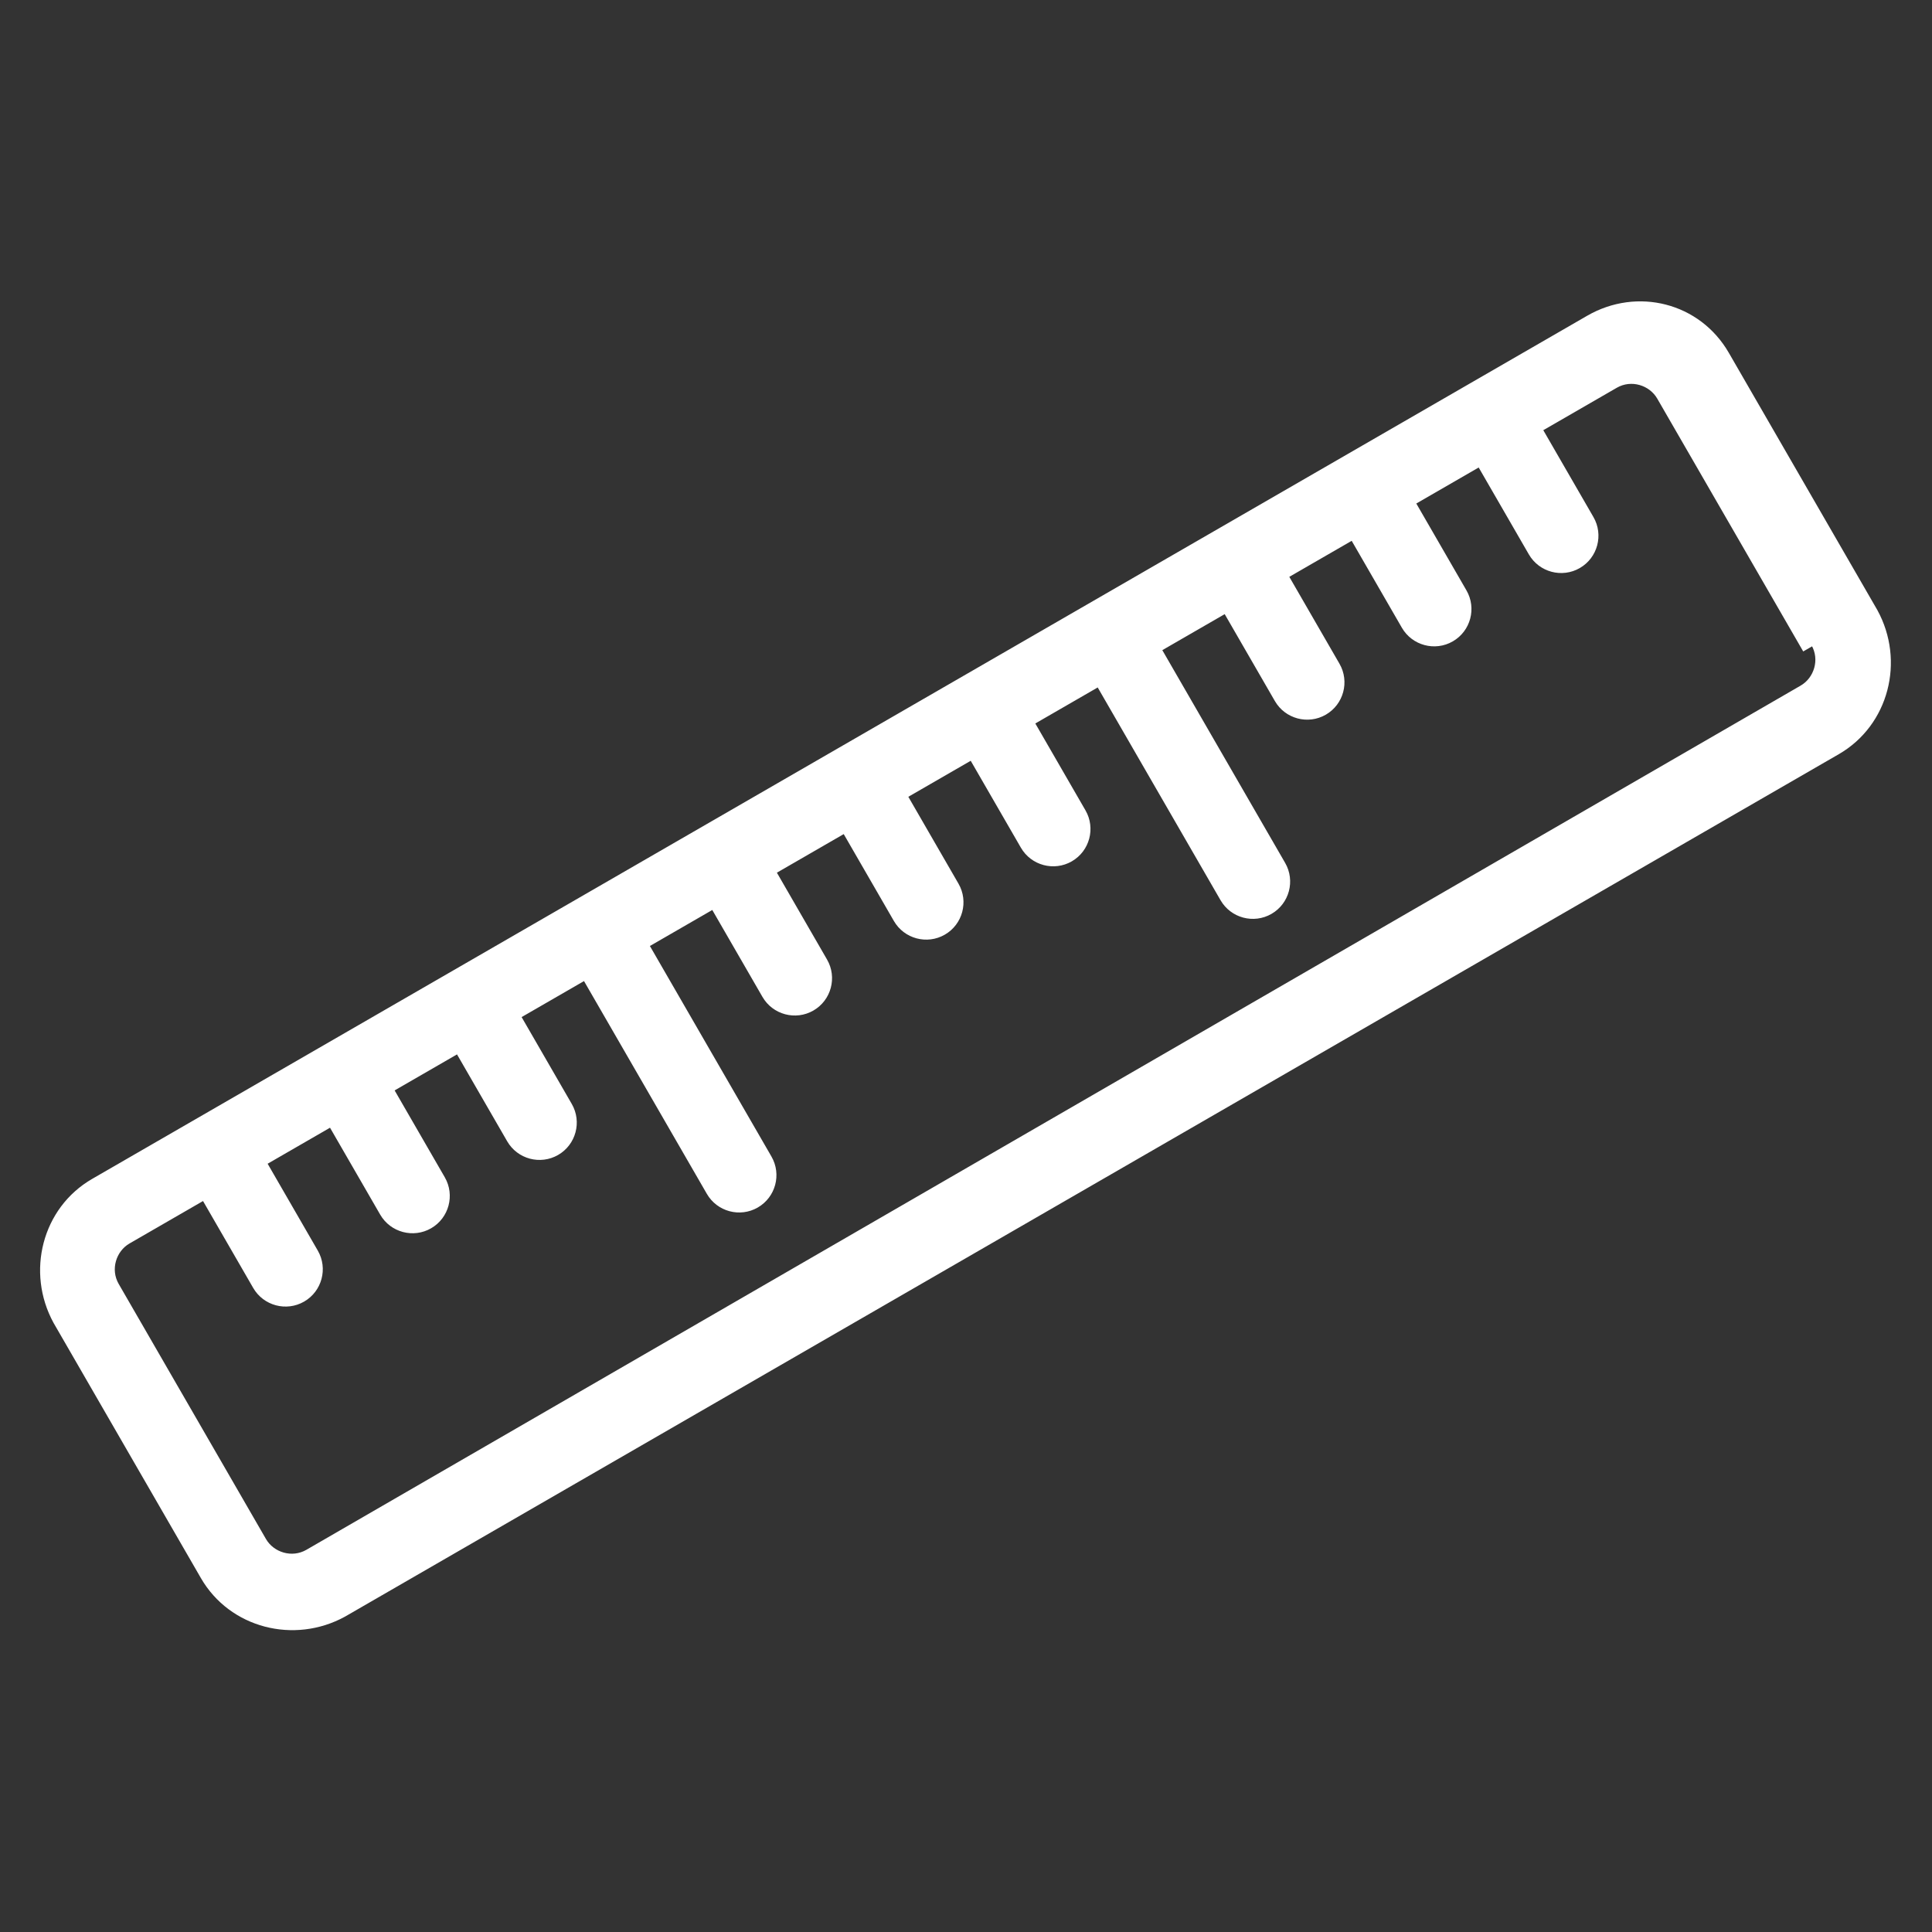
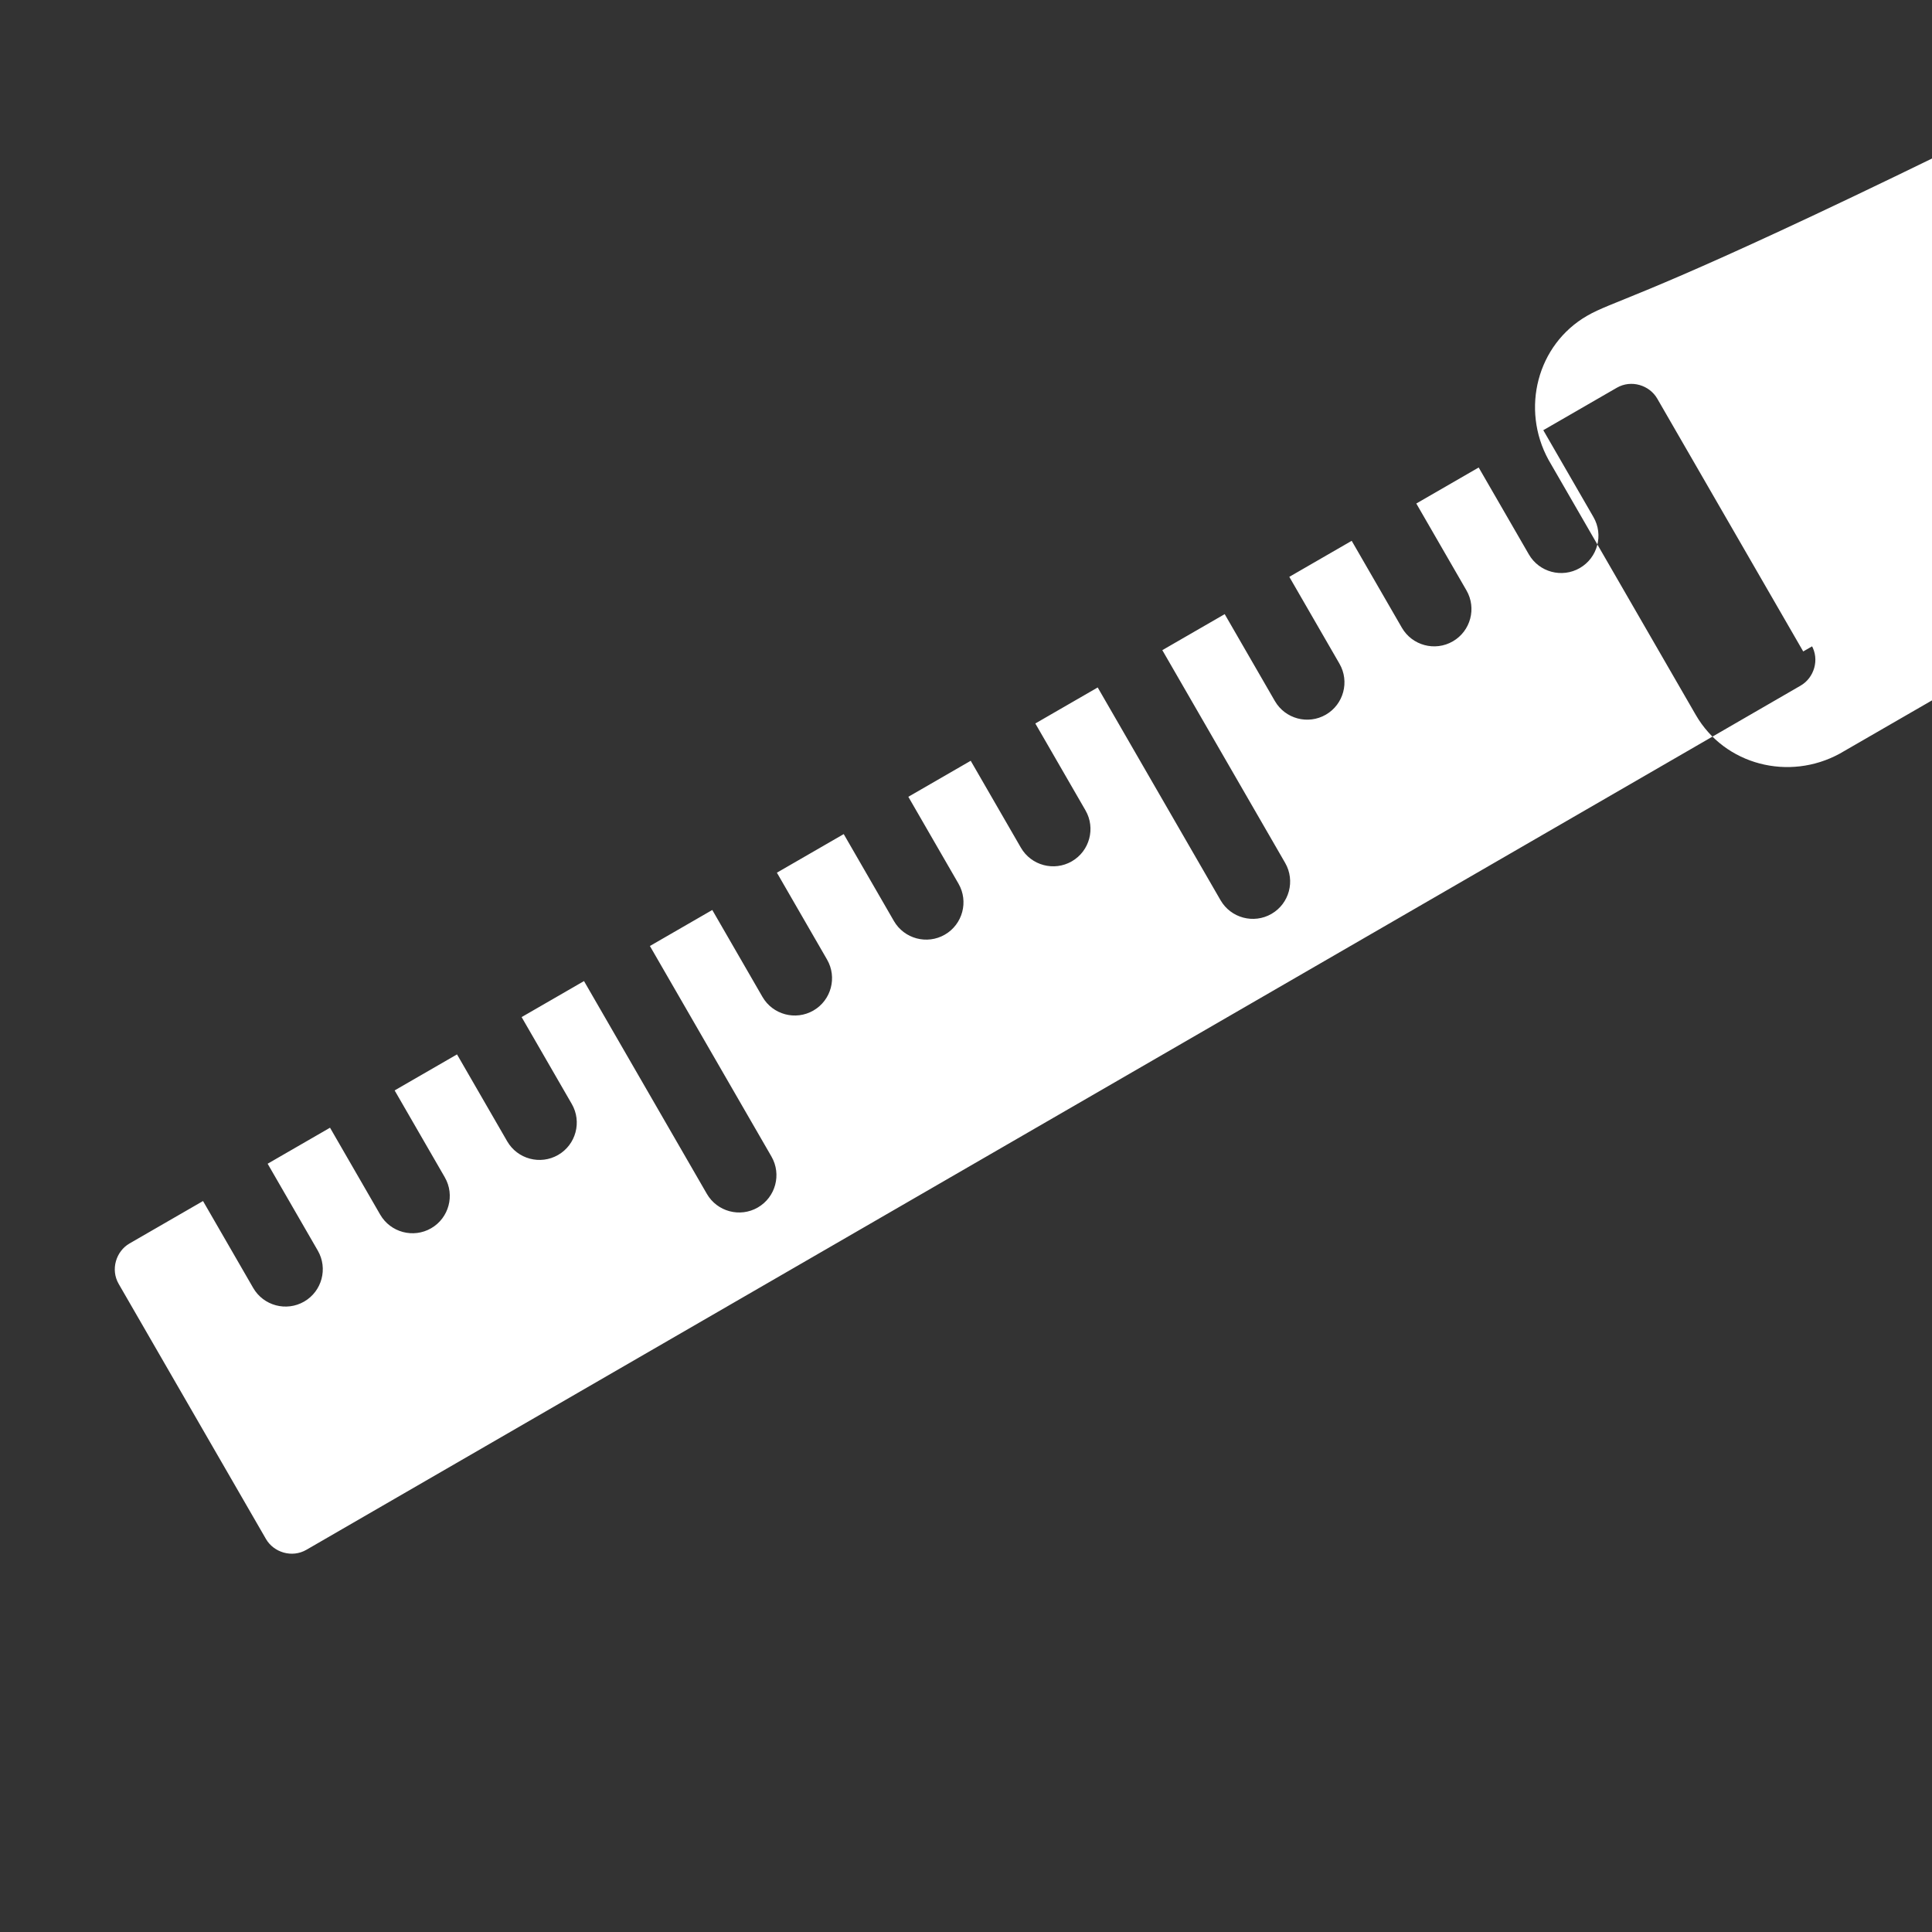
<svg xmlns="http://www.w3.org/2000/svg" version="1.1" id="Ebene_1" x="0px" y="0px" viewBox="0 0 150.2 150.2" style="enable-background:new 0 0 150.2 150.2;" xml:space="preserve">
  <rect x="0" y="0" width="150.2" height="150.2" fill="#333333" stroke="none" />
  <style type="text/css">
	.st0{fill:#FFFFFF;}
</style>
  <g id="Gruppe_61" transform="translate(0 75.234) rotate(-30)">
-     <path id="Pfad_819" class="st0" d="M132.2,17.8L-2,17.8c-4.5,0-8.1,3.7-8.2,8.2l0,22.9c0,4.5,3.7,8.1,8.2,8.2l134.1,0   c4.5,0,8.1-3.7,8.2-8.2V25.8C140.3,21.3,136.7,17.8,132.2,17.8C132.2,17.8,132.2,17.8,132.2,17.8z M134.5,48.7   c0,1.3-1.1,2.3-2.3,2.3L-2,51.1c-1.3,0-2.3-1.1-2.3-2.3l0-22.9c0-1.3,1.1-2.3,2.3-2.3l6.6,0l0,7.8c0,1.6,1.3,2.9,2.9,2.9   c1.6,0,2.9-1.3,2.9-2.9l0-7.8l5.6,0l0,7.8c0,1.6,1.3,2.9,2.9,2.9c1.6,0,2.9-1.3,2.9-2.9l0-7.8l5.6,0l0,7.8c0,1.6,1.3,2.9,2.9,2.9   c1.6,0,2.9-1.3,2.9-2.9l0-7.8l5.6,0l0,19.1c0,1.6,1.3,2.9,2.9,2.9s2.9-1.3,2.9-2.9l0-18.9l5.6,0v7.8c0,1.6,1.3,2.9,2.9,2.9   c1.6,0,2.9-1.3,2.9-2.9l0-7.8H62v7.8c0,1.6,1.3,2.9,2.9,2.9c1.6,0,2.9-1.3,2.9-2.9v-7.8h5.6v7.8c0,1.6,1.3,2.9,2.9,2.9   c1.6,0,2.9-1.3,2.9-2.9v-7.8h5.6l0,19.1c0,1.6,1.3,2.9,2.9,2.9s2.9-1.3,2.9-2.9l0,0l0-19.1l5.6,0v7.8c0,1.6,1.3,2.9,2.9,2.9   s2.9-1.3,2.9-2.9v-7.8l5.6,0l0,7.8c0,1.6,1.3,2.9,2.9,2.9c1.6,0,2.9-1.3,2.9-2.9v-7.8l5.6,0v7.8c0,1.6,1.3,2.9,2.9,2.9   s2.9-1.3,2.9-2.9v-7.8h6.6c1.3,0,2.3,1.1,2.3,2.3v22.7H134.5z" />
+     <path id="Pfad_819" class="st0" d="M132.2,17.8c-4.5,0-8.1,3.7-8.2,8.2l0,22.9c0,4.5,3.7,8.1,8.2,8.2l134.1,0   c4.5,0,8.1-3.7,8.2-8.2V25.8C140.3,21.3,136.7,17.8,132.2,17.8C132.2,17.8,132.2,17.8,132.2,17.8z M134.5,48.7   c0,1.3-1.1,2.3-2.3,2.3L-2,51.1c-1.3,0-2.3-1.1-2.3-2.3l0-22.9c0-1.3,1.1-2.3,2.3-2.3l6.6,0l0,7.8c0,1.6,1.3,2.9,2.9,2.9   c1.6,0,2.9-1.3,2.9-2.9l0-7.8l5.6,0l0,7.8c0,1.6,1.3,2.9,2.9,2.9c1.6,0,2.9-1.3,2.9-2.9l0-7.8l5.6,0l0,7.8c0,1.6,1.3,2.9,2.9,2.9   c1.6,0,2.9-1.3,2.9-2.9l0-7.8l5.6,0l0,19.1c0,1.6,1.3,2.9,2.9,2.9s2.9-1.3,2.9-2.9l0-18.9l5.6,0v7.8c0,1.6,1.3,2.9,2.9,2.9   c1.6,0,2.9-1.3,2.9-2.9l0-7.8H62v7.8c0,1.6,1.3,2.9,2.9,2.9c1.6,0,2.9-1.3,2.9-2.9v-7.8h5.6v7.8c0,1.6,1.3,2.9,2.9,2.9   c1.6,0,2.9-1.3,2.9-2.9v-7.8h5.6l0,19.1c0,1.6,1.3,2.9,2.9,2.9s2.9-1.3,2.9-2.9l0,0l0-19.1l5.6,0v7.8c0,1.6,1.3,2.9,2.9,2.9   s2.9-1.3,2.9-2.9v-7.8l5.6,0l0,7.8c0,1.6,1.3,2.9,2.9,2.9c1.6,0,2.9-1.3,2.9-2.9v-7.8l5.6,0v7.8c0,1.6,1.3,2.9,2.9,2.9   s2.9-1.3,2.9-2.9v-7.8h6.6c1.3,0,2.3,1.1,2.3,2.3v22.7H134.5z" />
  </g>
</svg>